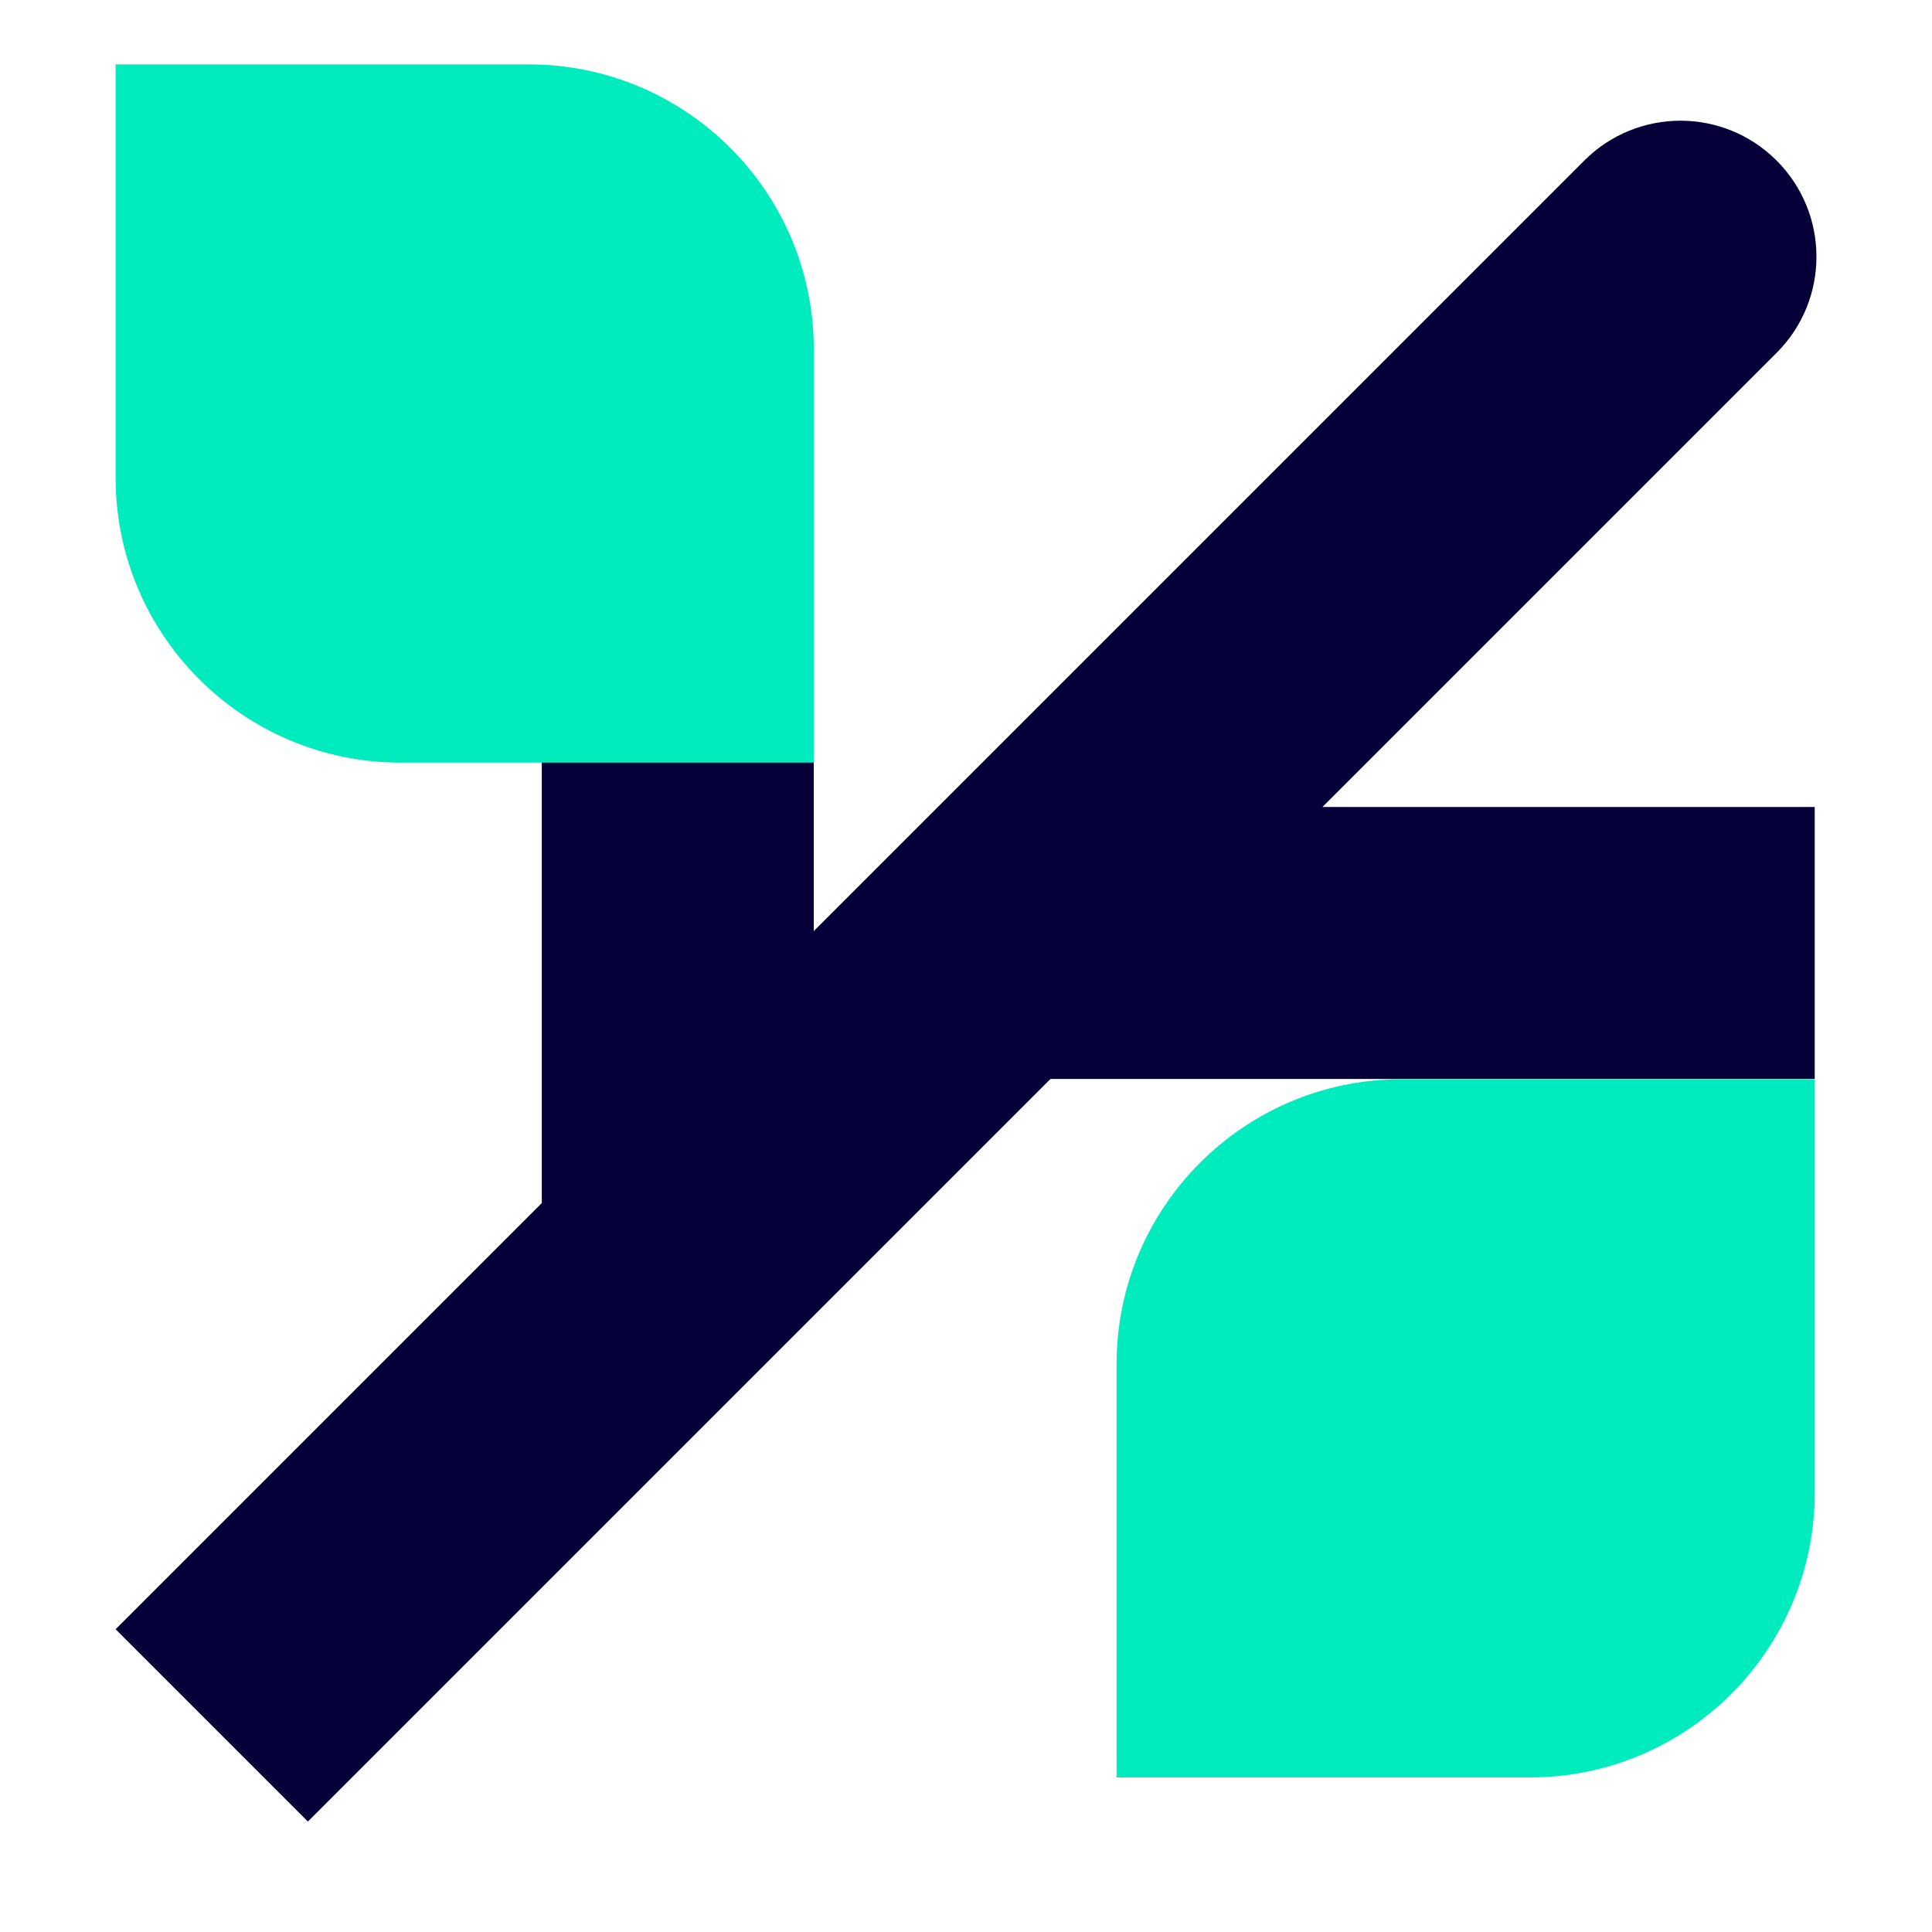
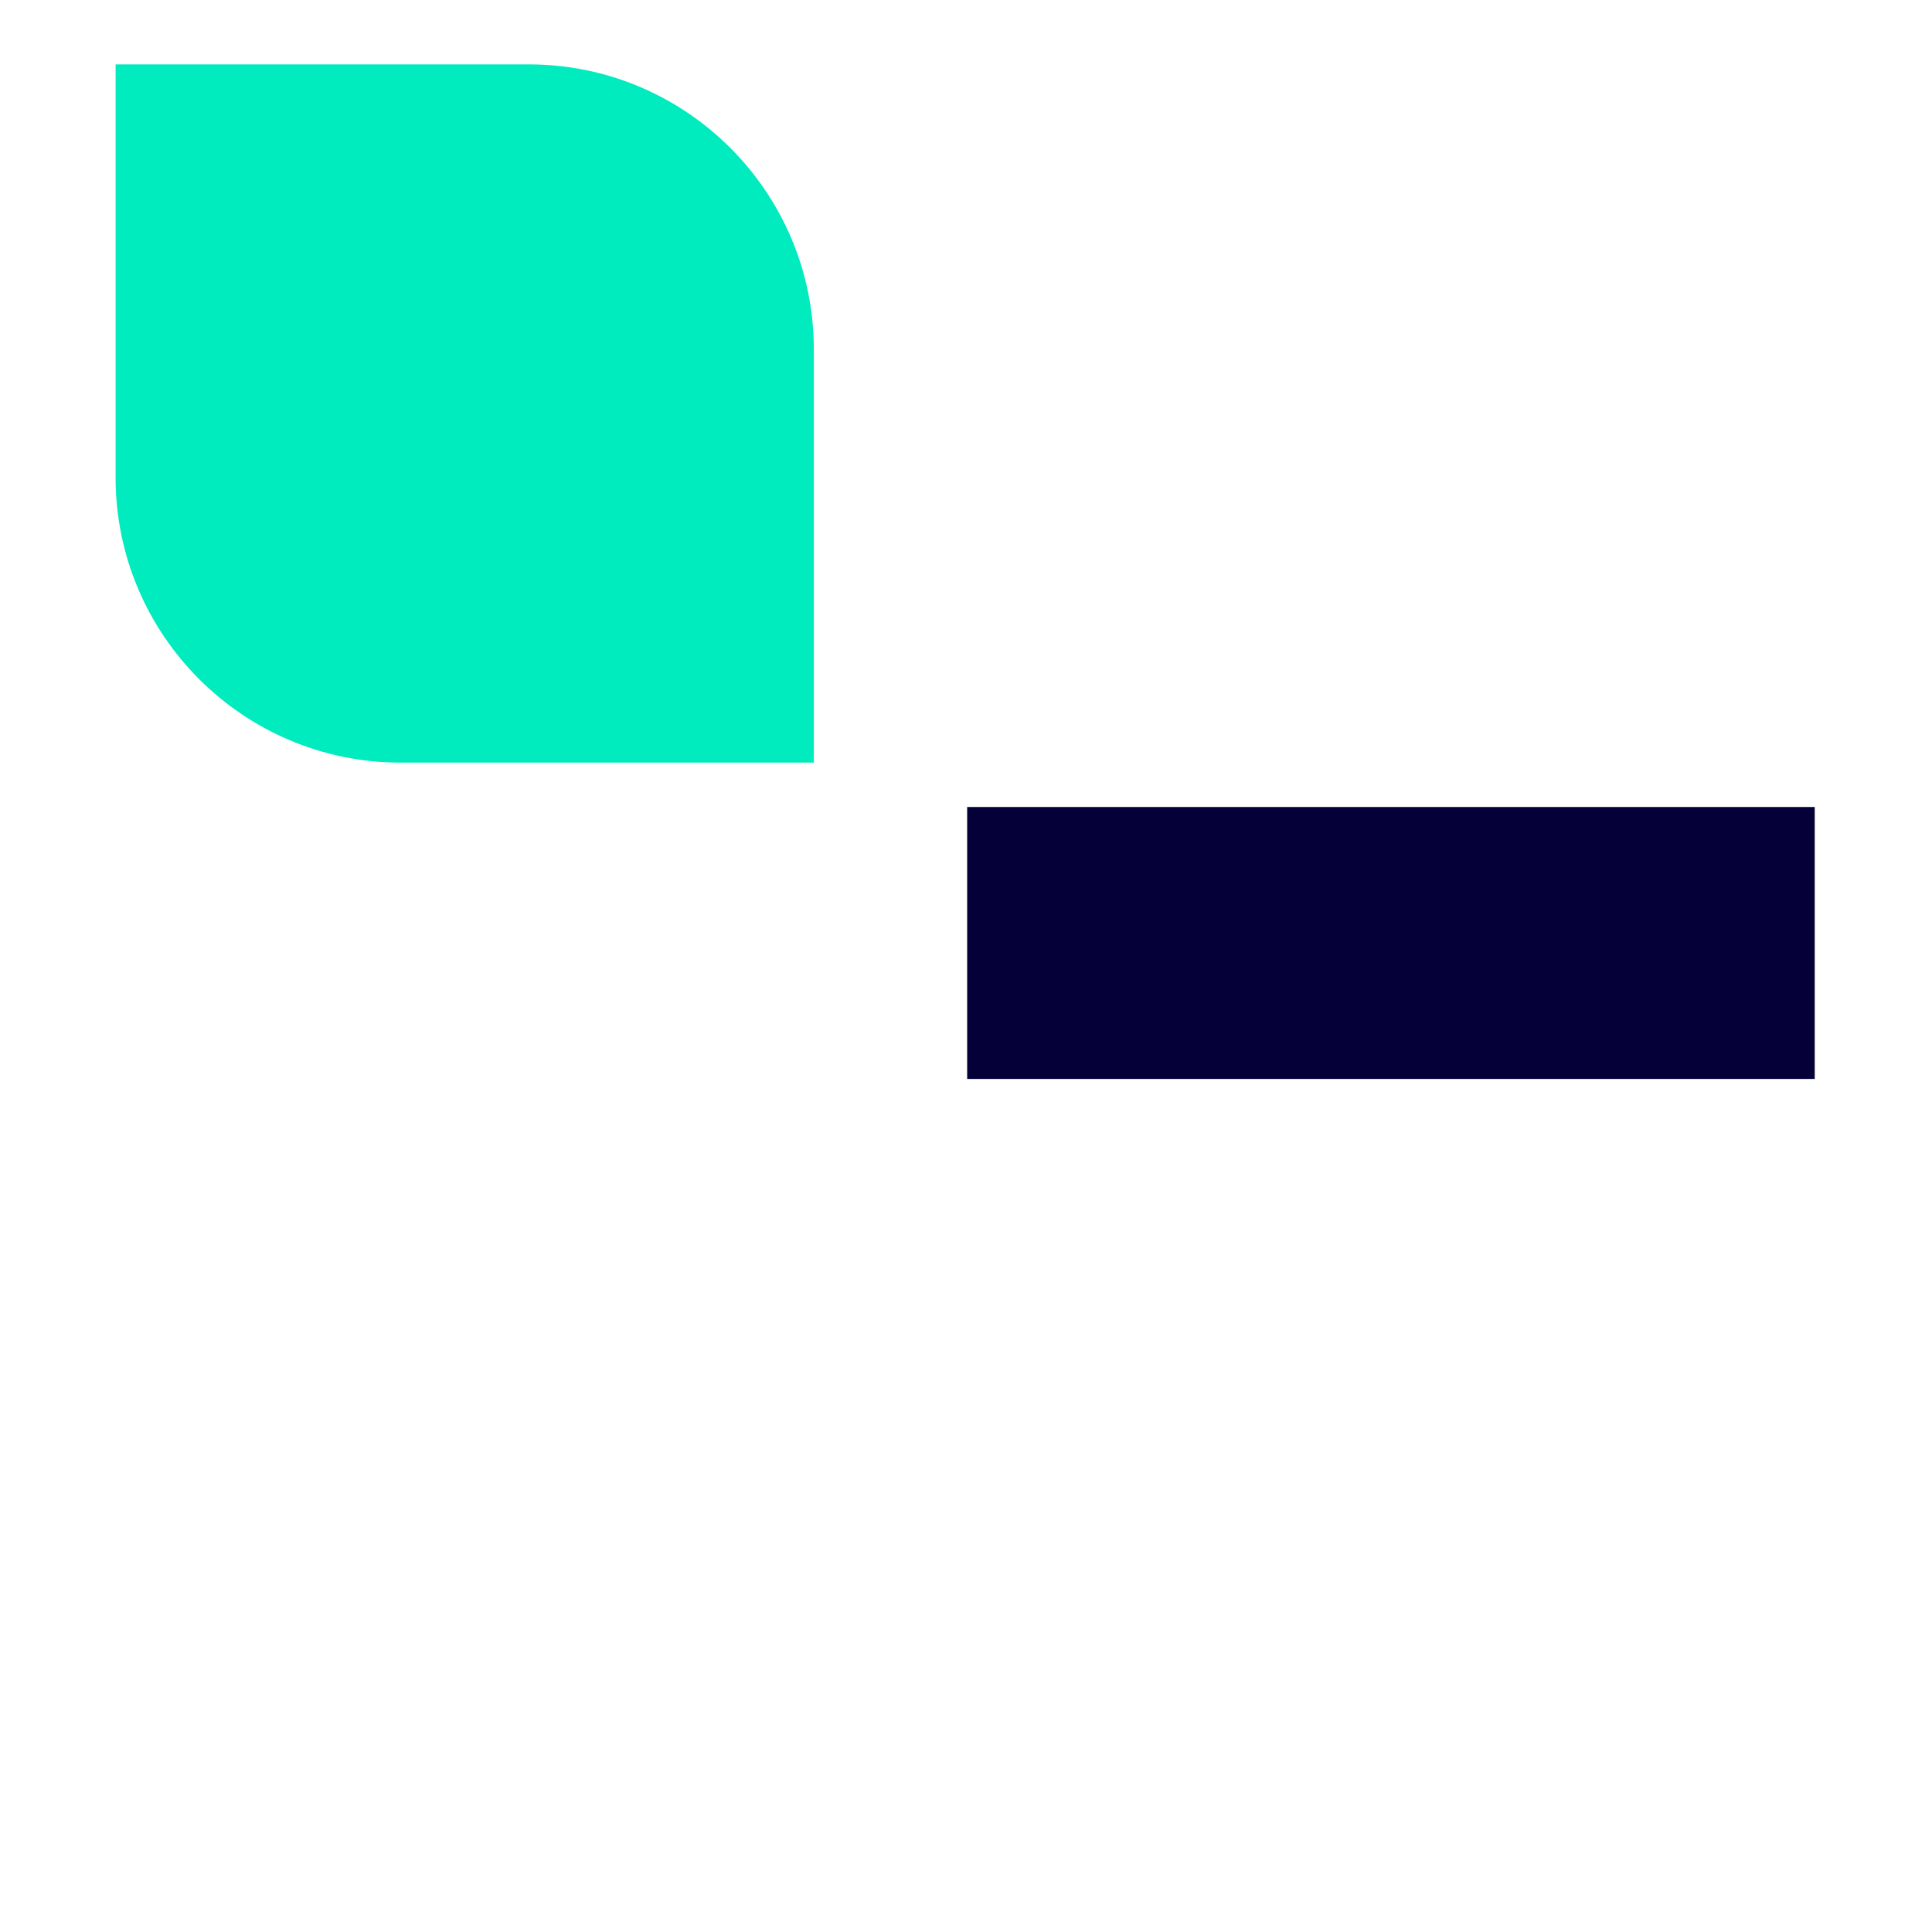
<svg xmlns="http://www.w3.org/2000/svg" id="Layer_1" viewBox="0 0 300 300">
  <defs>
    <style>.cls-1{fill:#00ebbe;}.cls-2{fill:#050037;}</style>
  </defs>
-   <path class="cls-2" d="m47.81,282.85l-29.86-29.86L246.01,24.93c8.25-8.25,21.62-8.25,29.86,0h0c8.25,8.25,8.25,21.62,0,29.86L47.81,282.85Z" />
  <rect class="cls-2" x="150.18" y="125.31" width="131.61" height="42.23" />
-   <rect class="cls-2" x="84.13" y="88.62" width="42.23" height="99.14" />
-   <path class="cls-1" d="m217.63,167.58h64.17v64.17c0,24.42-19.83,44.25-44.25,44.25h-64.17v-64.17c0-24.42,19.83-44.25,44.25-44.25Z" />
  <path class="cls-1" d="m62.2,10h64.17v64.17c0,24.42-19.83,44.25-44.25,44.25H17.95V54.25c0-24.42,19.83-44.25,44.25-44.25Z" transform="translate(136.37 -7.95) rotate(90)" />
</svg>